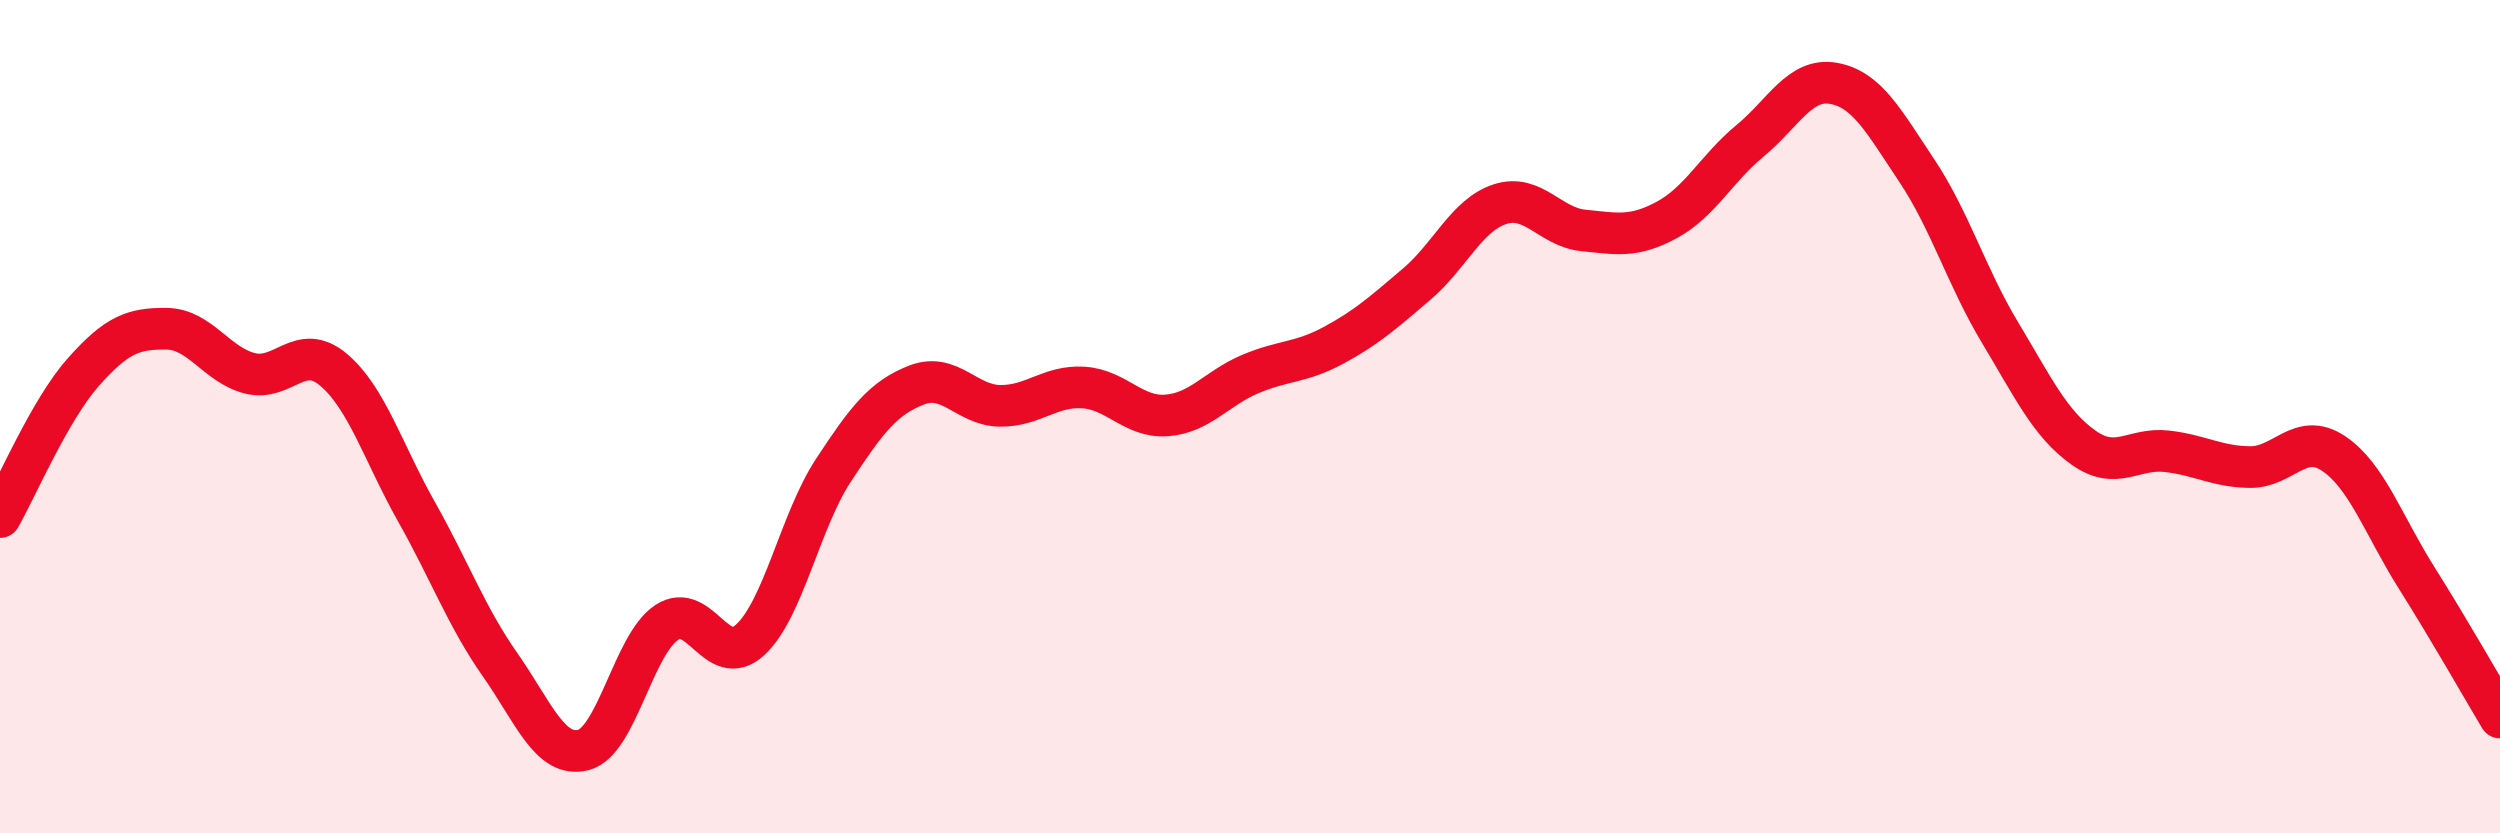
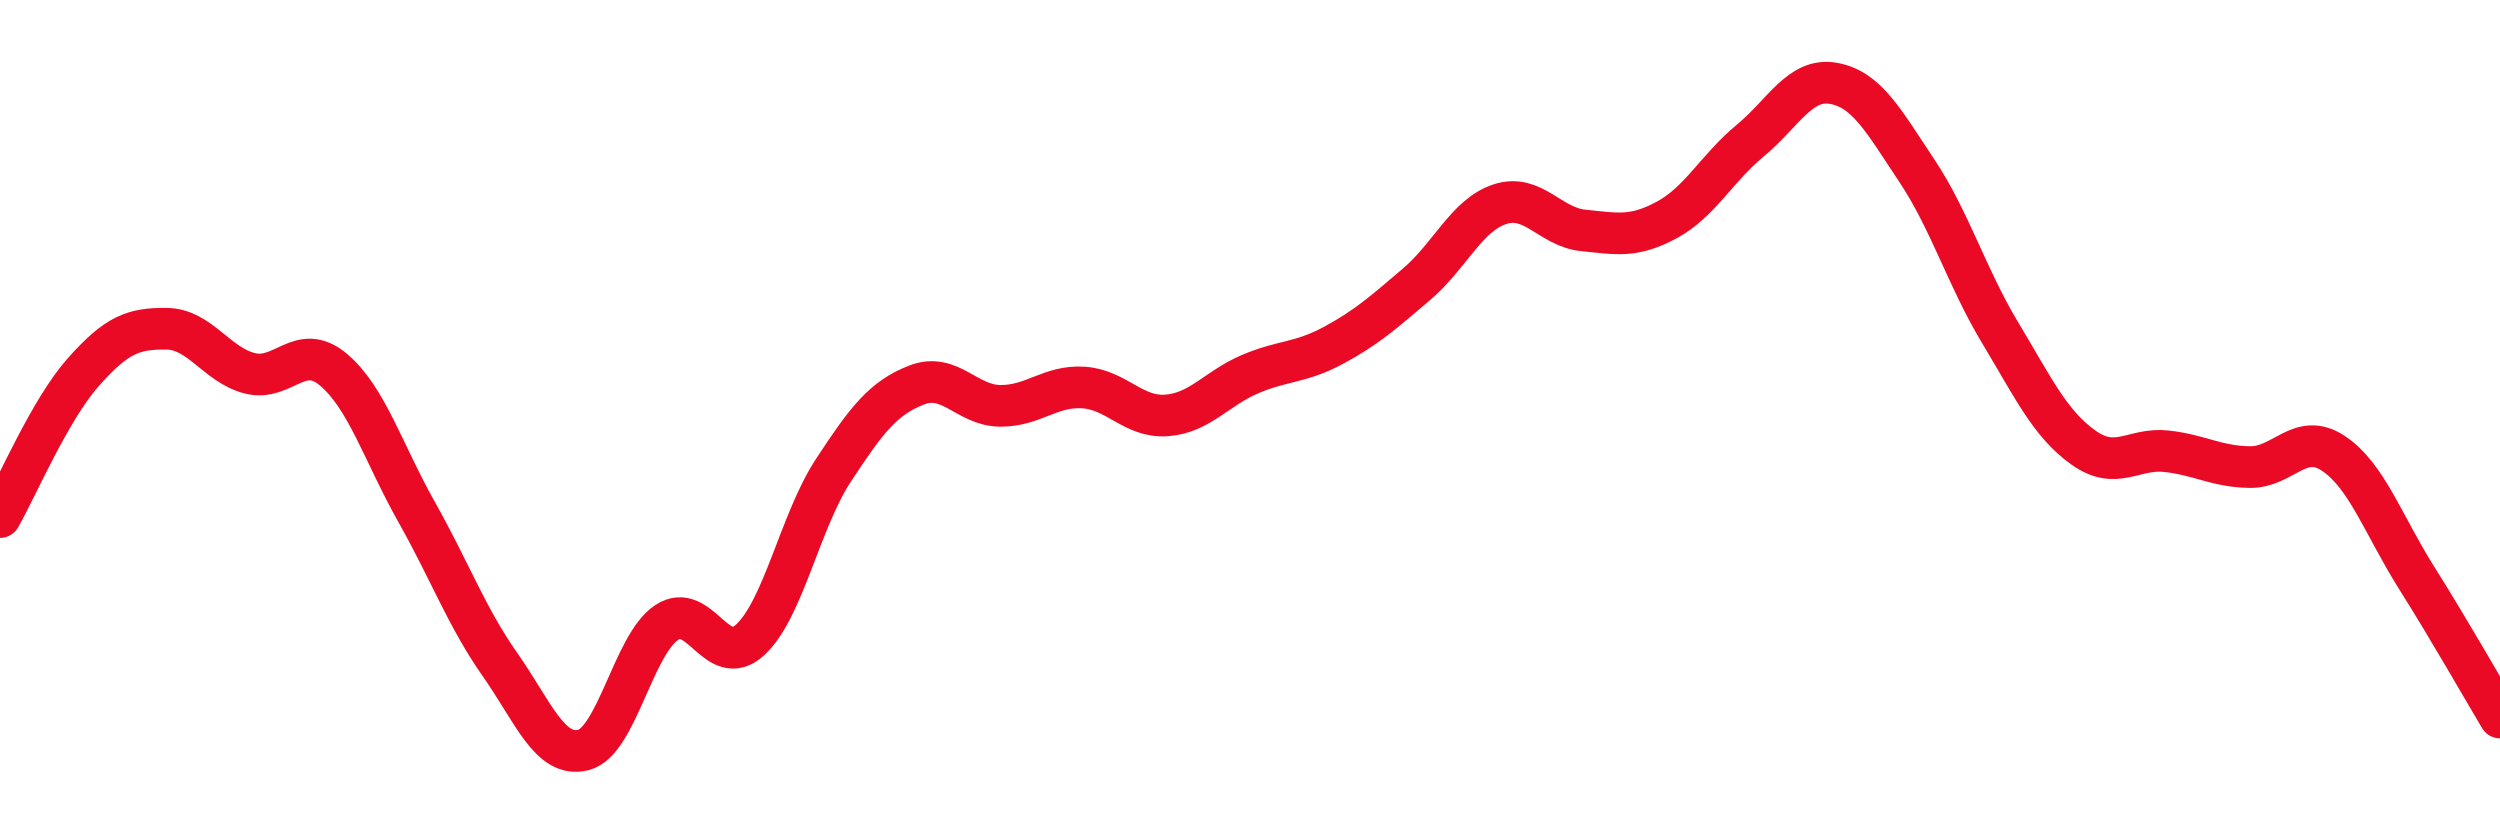
<svg xmlns="http://www.w3.org/2000/svg" width="60" height="20" viewBox="0 0 60 20">
-   <path d="M 0,12.41 C 0.4,11.71 1.2,9.83 2,8.93 C 2.8,8.03 3.2,7.88 4,7.89 C 4.8,7.9 5.2,8.76 6,8.96 C 6.8,9.16 7.2,8.2 8,8.87 C 8.8,9.54 9.2,10.87 10,12.29 C 10.8,13.71 11.2,14.81 12,15.95 C 12.8,17.09 13.2,18.2 14,18 C 14.8,17.8 15.2,15.47 16,14.94 C 16.8,14.41 17.2,16.09 18,15.36 C 18.8,14.63 19.2,12.51 20,11.29 C 20.8,10.07 21.2,9.55 22,9.24 C 22.8,8.93 23.2,9.73 24,9.74 C 24.8,9.75 25.2,9.25 26,9.3 C 26.8,9.35 27.2,10.03 28,9.97 C 28.8,9.91 29.2,9.32 30,8.98 C 30.8,8.64 31.2,8.72 32,8.29 C 32.8,7.86 33.2,7.5 34,6.82 C 34.8,6.14 35.2,5.16 36,4.9 C 36.8,4.64 37.2,5.45 38,5.53 C 38.8,5.61 39.2,5.71 40,5.28 C 40.8,4.85 41.2,4.04 42,3.38 C 42.8,2.72 43.2,1.86 44,2 C 44.8,2.14 45.2,2.89 46,4.09 C 46.8,5.29 47.2,6.65 48,7.98 C 48.8,9.31 49.2,10.17 50,10.74 C 50.8,11.31 51.2,10.74 52,10.83 C 52.8,10.92 53.2,11.2 54,11.21 C 54.8,11.22 55.2,10.35 56,10.88 C 56.8,11.41 57.2,12.6 58,13.87 C 58.8,15.14 59.6,16.55 60,17.22L60 20L0 20Z" fill="#EB0A25" opacity="0.1" stroke-linecap="round" stroke-linejoin="round" />
  <path d="M 0,12.41 C 0.4,11.71 1.2,9.83 2,8.93 C 2.8,8.03 3.2,7.88 4,7.89 C 4.8,7.9 5.2,8.76 6,8.96 C 6.8,9.16 7.2,8.2 8,8.87 C 8.8,9.54 9.2,10.87 10,12.29 C 10.8,13.71 11.2,14.81 12,15.95 C 12.8,17.09 13.2,18.2 14,18 C 14.8,17.8 15.2,15.47 16,14.94 C 16.8,14.41 17.2,16.09 18,15.36 C 18.8,14.63 19.2,12.51 20,11.29 C 20.8,10.07 21.2,9.55 22,9.24 C 22.8,8.93 23.2,9.73 24,9.74 C 24.8,9.75 25.2,9.25 26,9.3 C 26.8,9.35 27.2,10.03 28,9.97 C 28.8,9.91 29.2,9.32 30,8.98 C 30.8,8.64 31.2,8.72 32,8.29 C 32.8,7.86 33.2,7.5 34,6.82 C 34.8,6.14 35.2,5.16 36,4.9 C 36.8,4.64 37.2,5.45 38,5.53 C 38.8,5.61 39.2,5.71 40,5.28 C 40.8,4.85 41.2,4.04 42,3.38 C 42.8,2.72 43.2,1.86 44,2 C 44.8,2.14 45.2,2.89 46,4.09 C 46.8,5.29 47.2,6.65 48,7.98 C 48.8,9.31 49.2,10.17 50,10.74 C 50.8,11.31 51.2,10.74 52,10.83 C 52.8,10.92 53.2,11.2 54,11.21 C 54.8,11.22 55.2,10.35 56,10.88 C 56.8,11.41 57.2,12.6 58,13.87 C 58.8,15.14 59.6,16.55 60,17.22" stroke="#EB0A25" stroke-width="1" fill="none" stroke-linecap="round" stroke-linejoin="round" />
</svg>